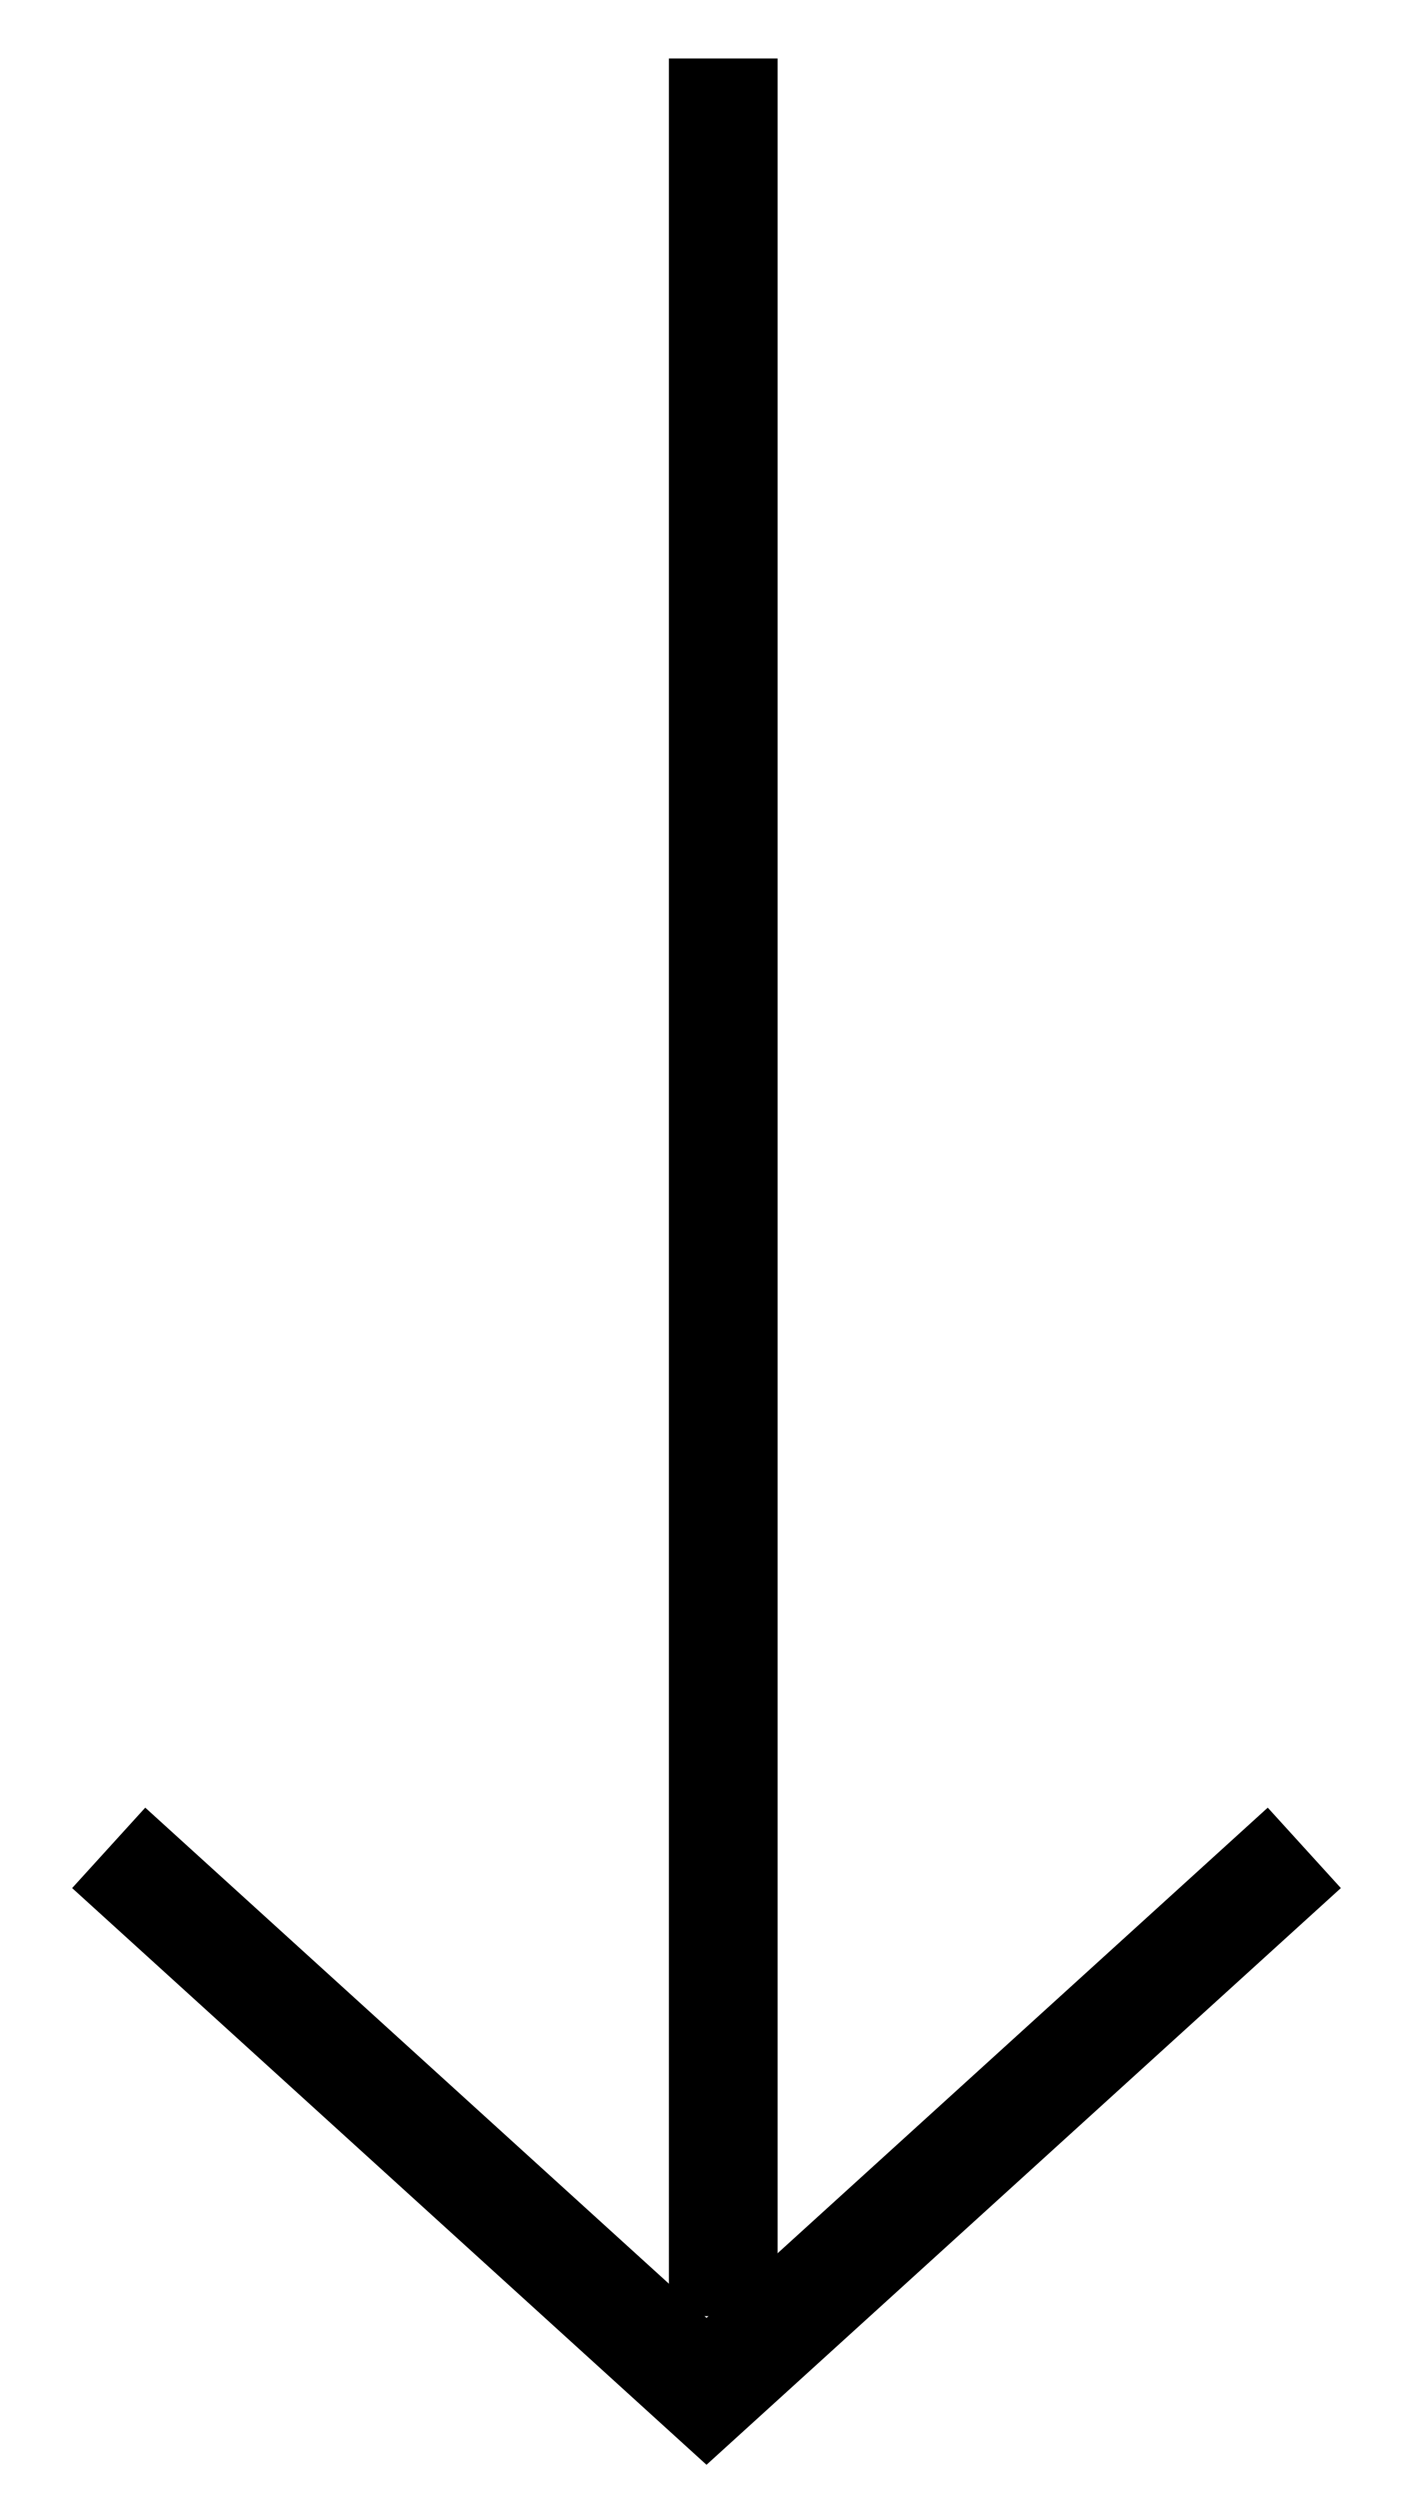
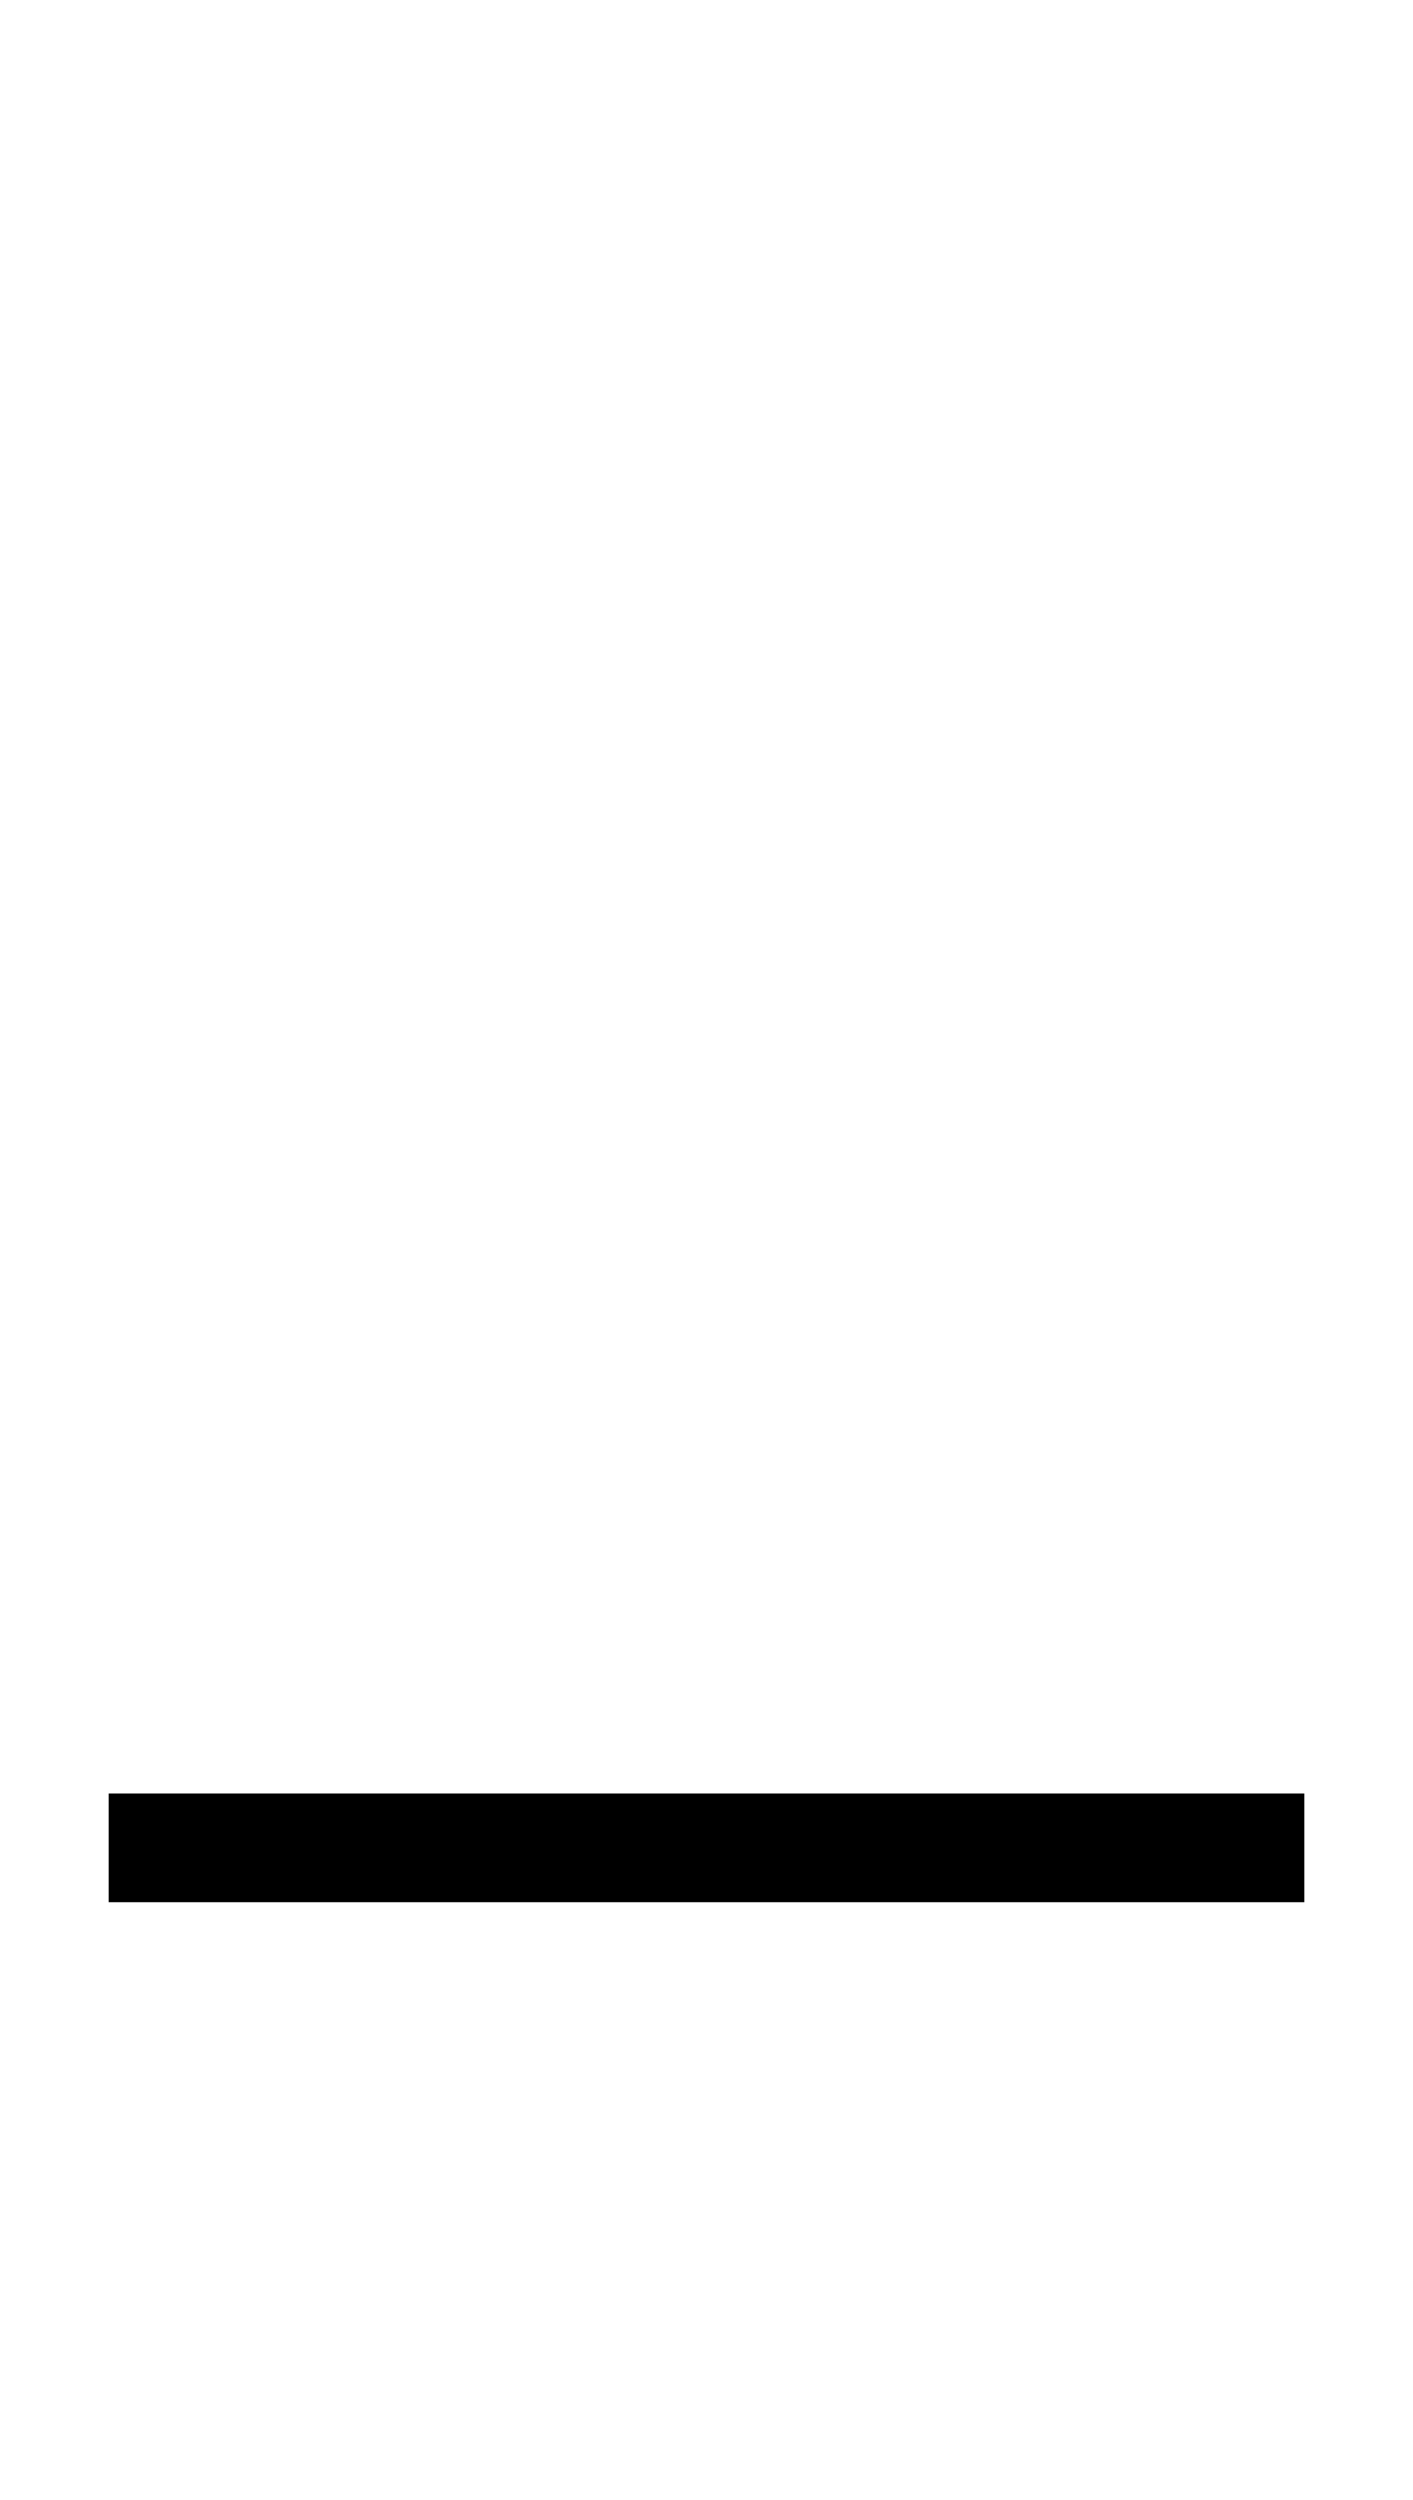
<svg xmlns="http://www.w3.org/2000/svg" width="13" height="23" viewBox="0 0 13 23" fill="none">
-   <line x1="6.654" y1="0.538" x2="6.654" y2="21.308" stroke="black" />
-   <path d="M1 17L6.5 22L12 17" stroke="black" />
+   <path d="M1 17L12 17" stroke="black" />
</svg>